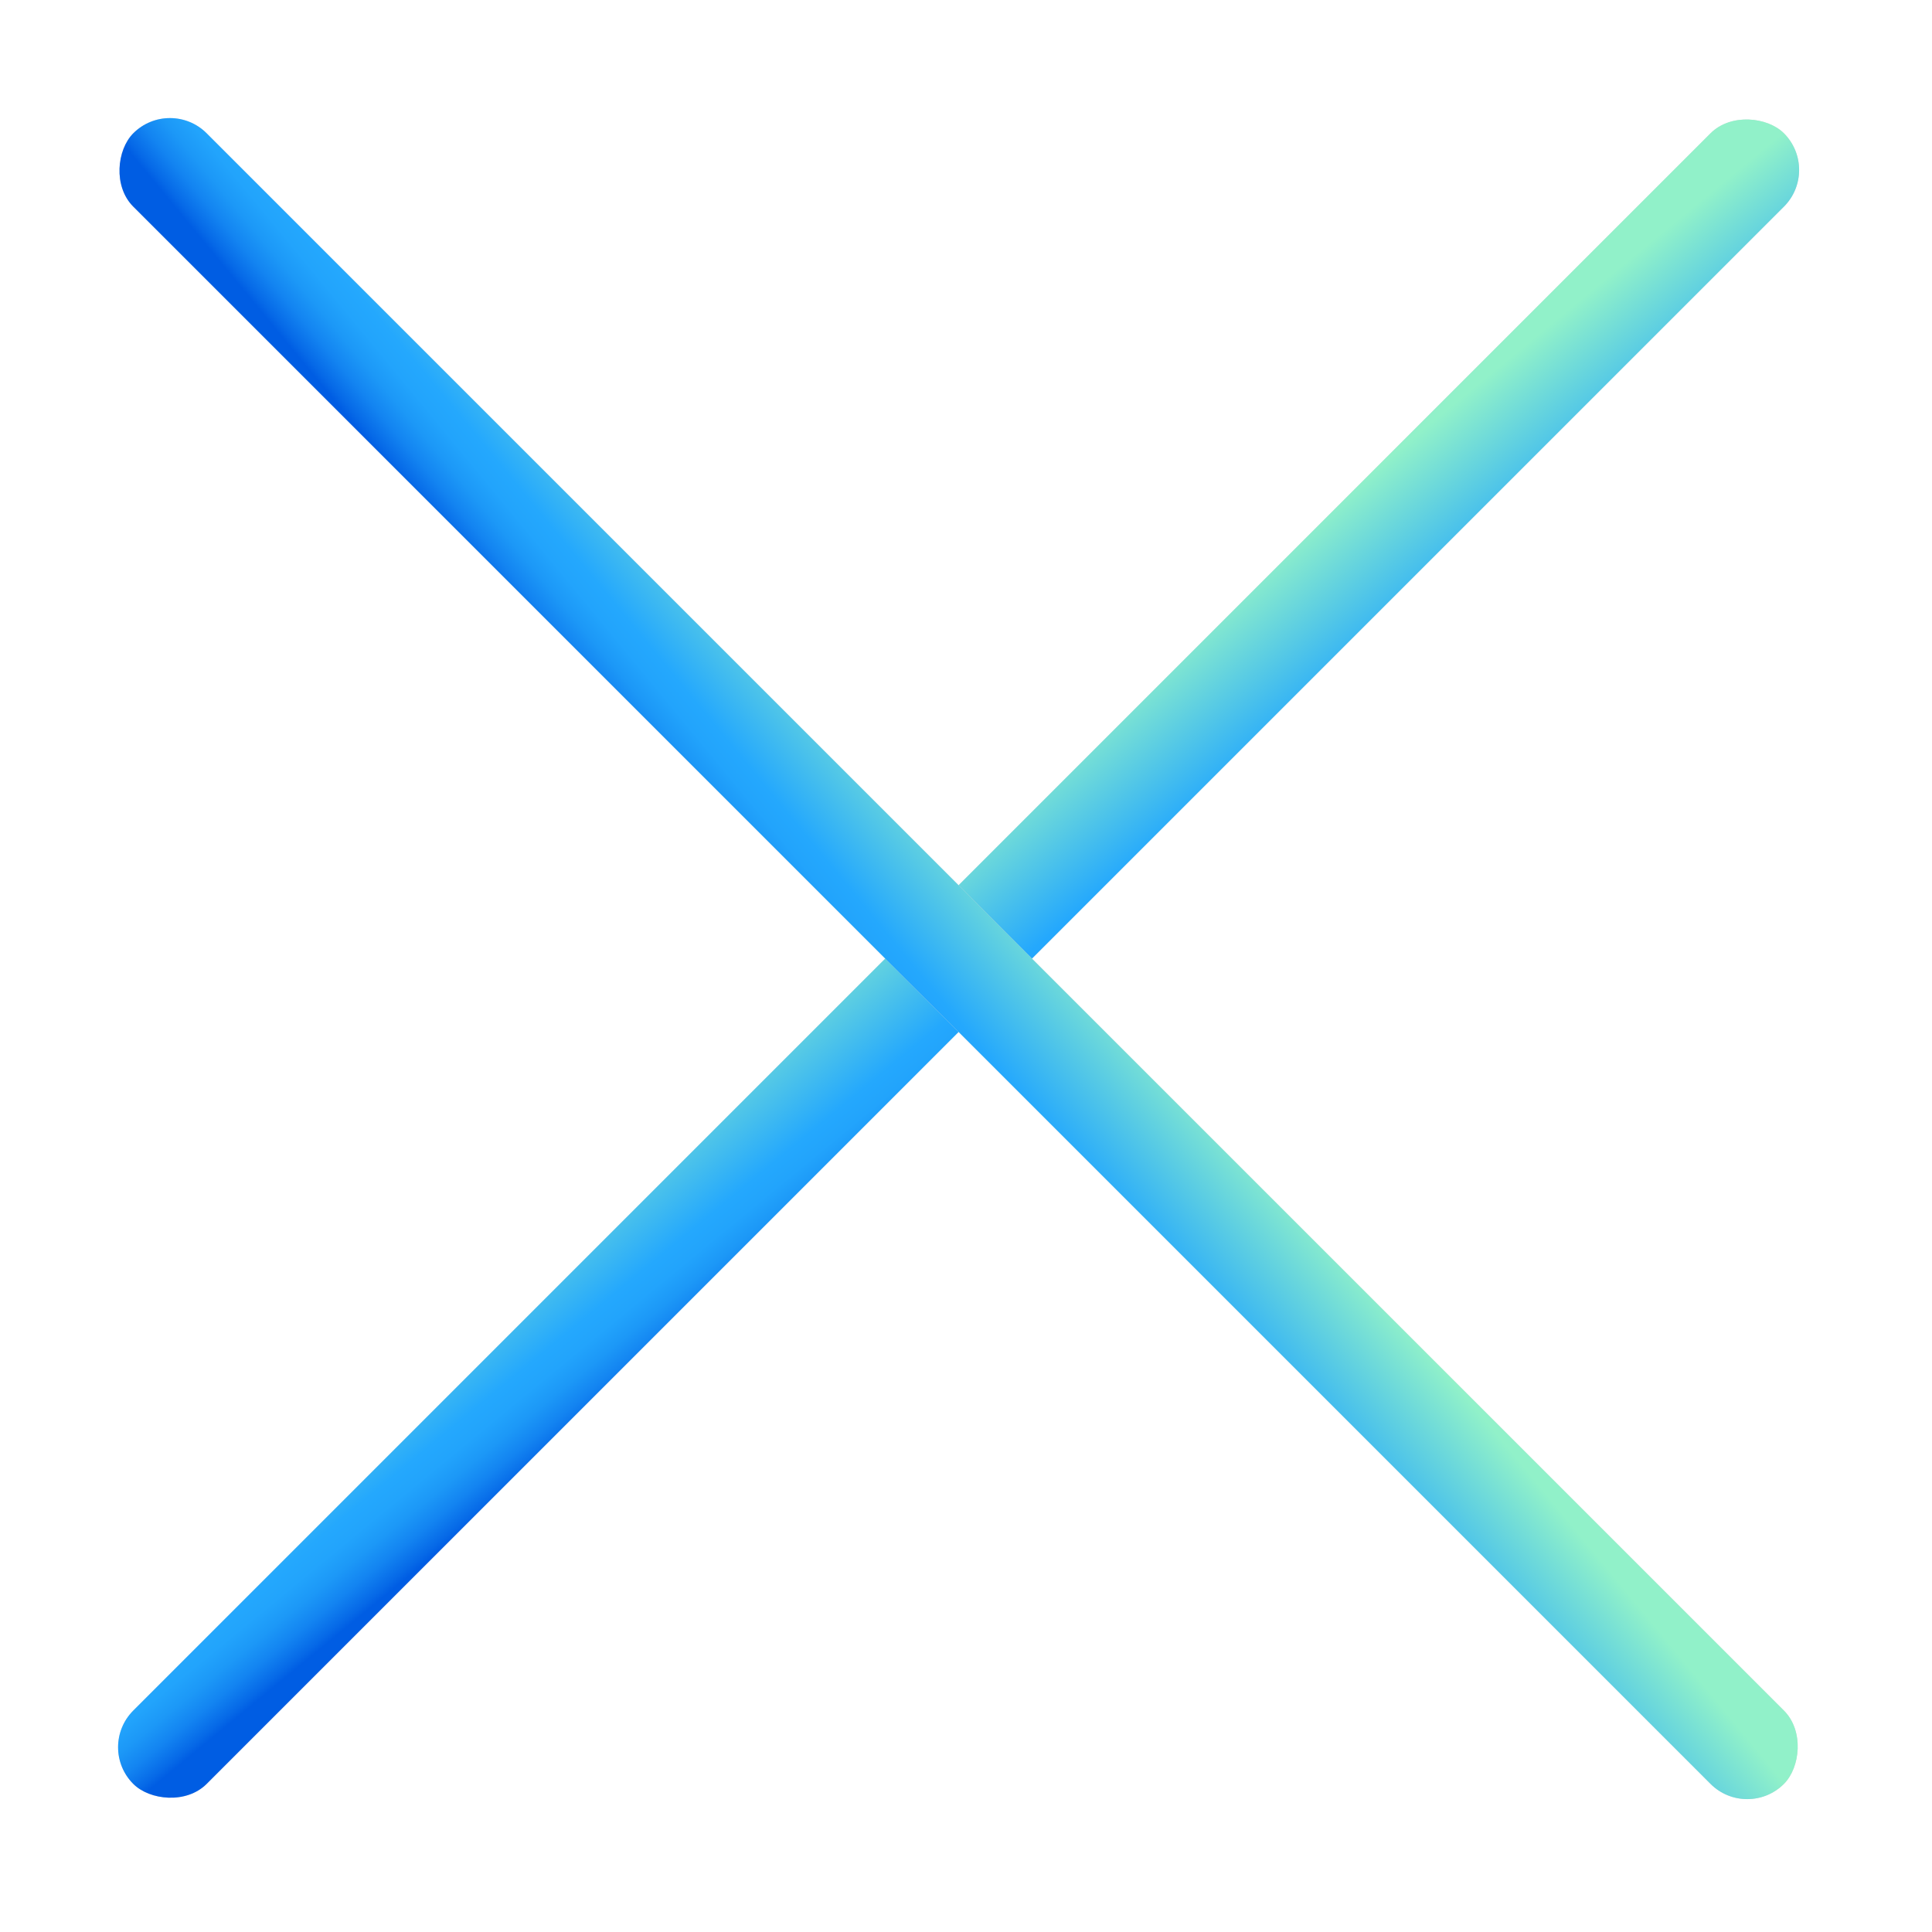
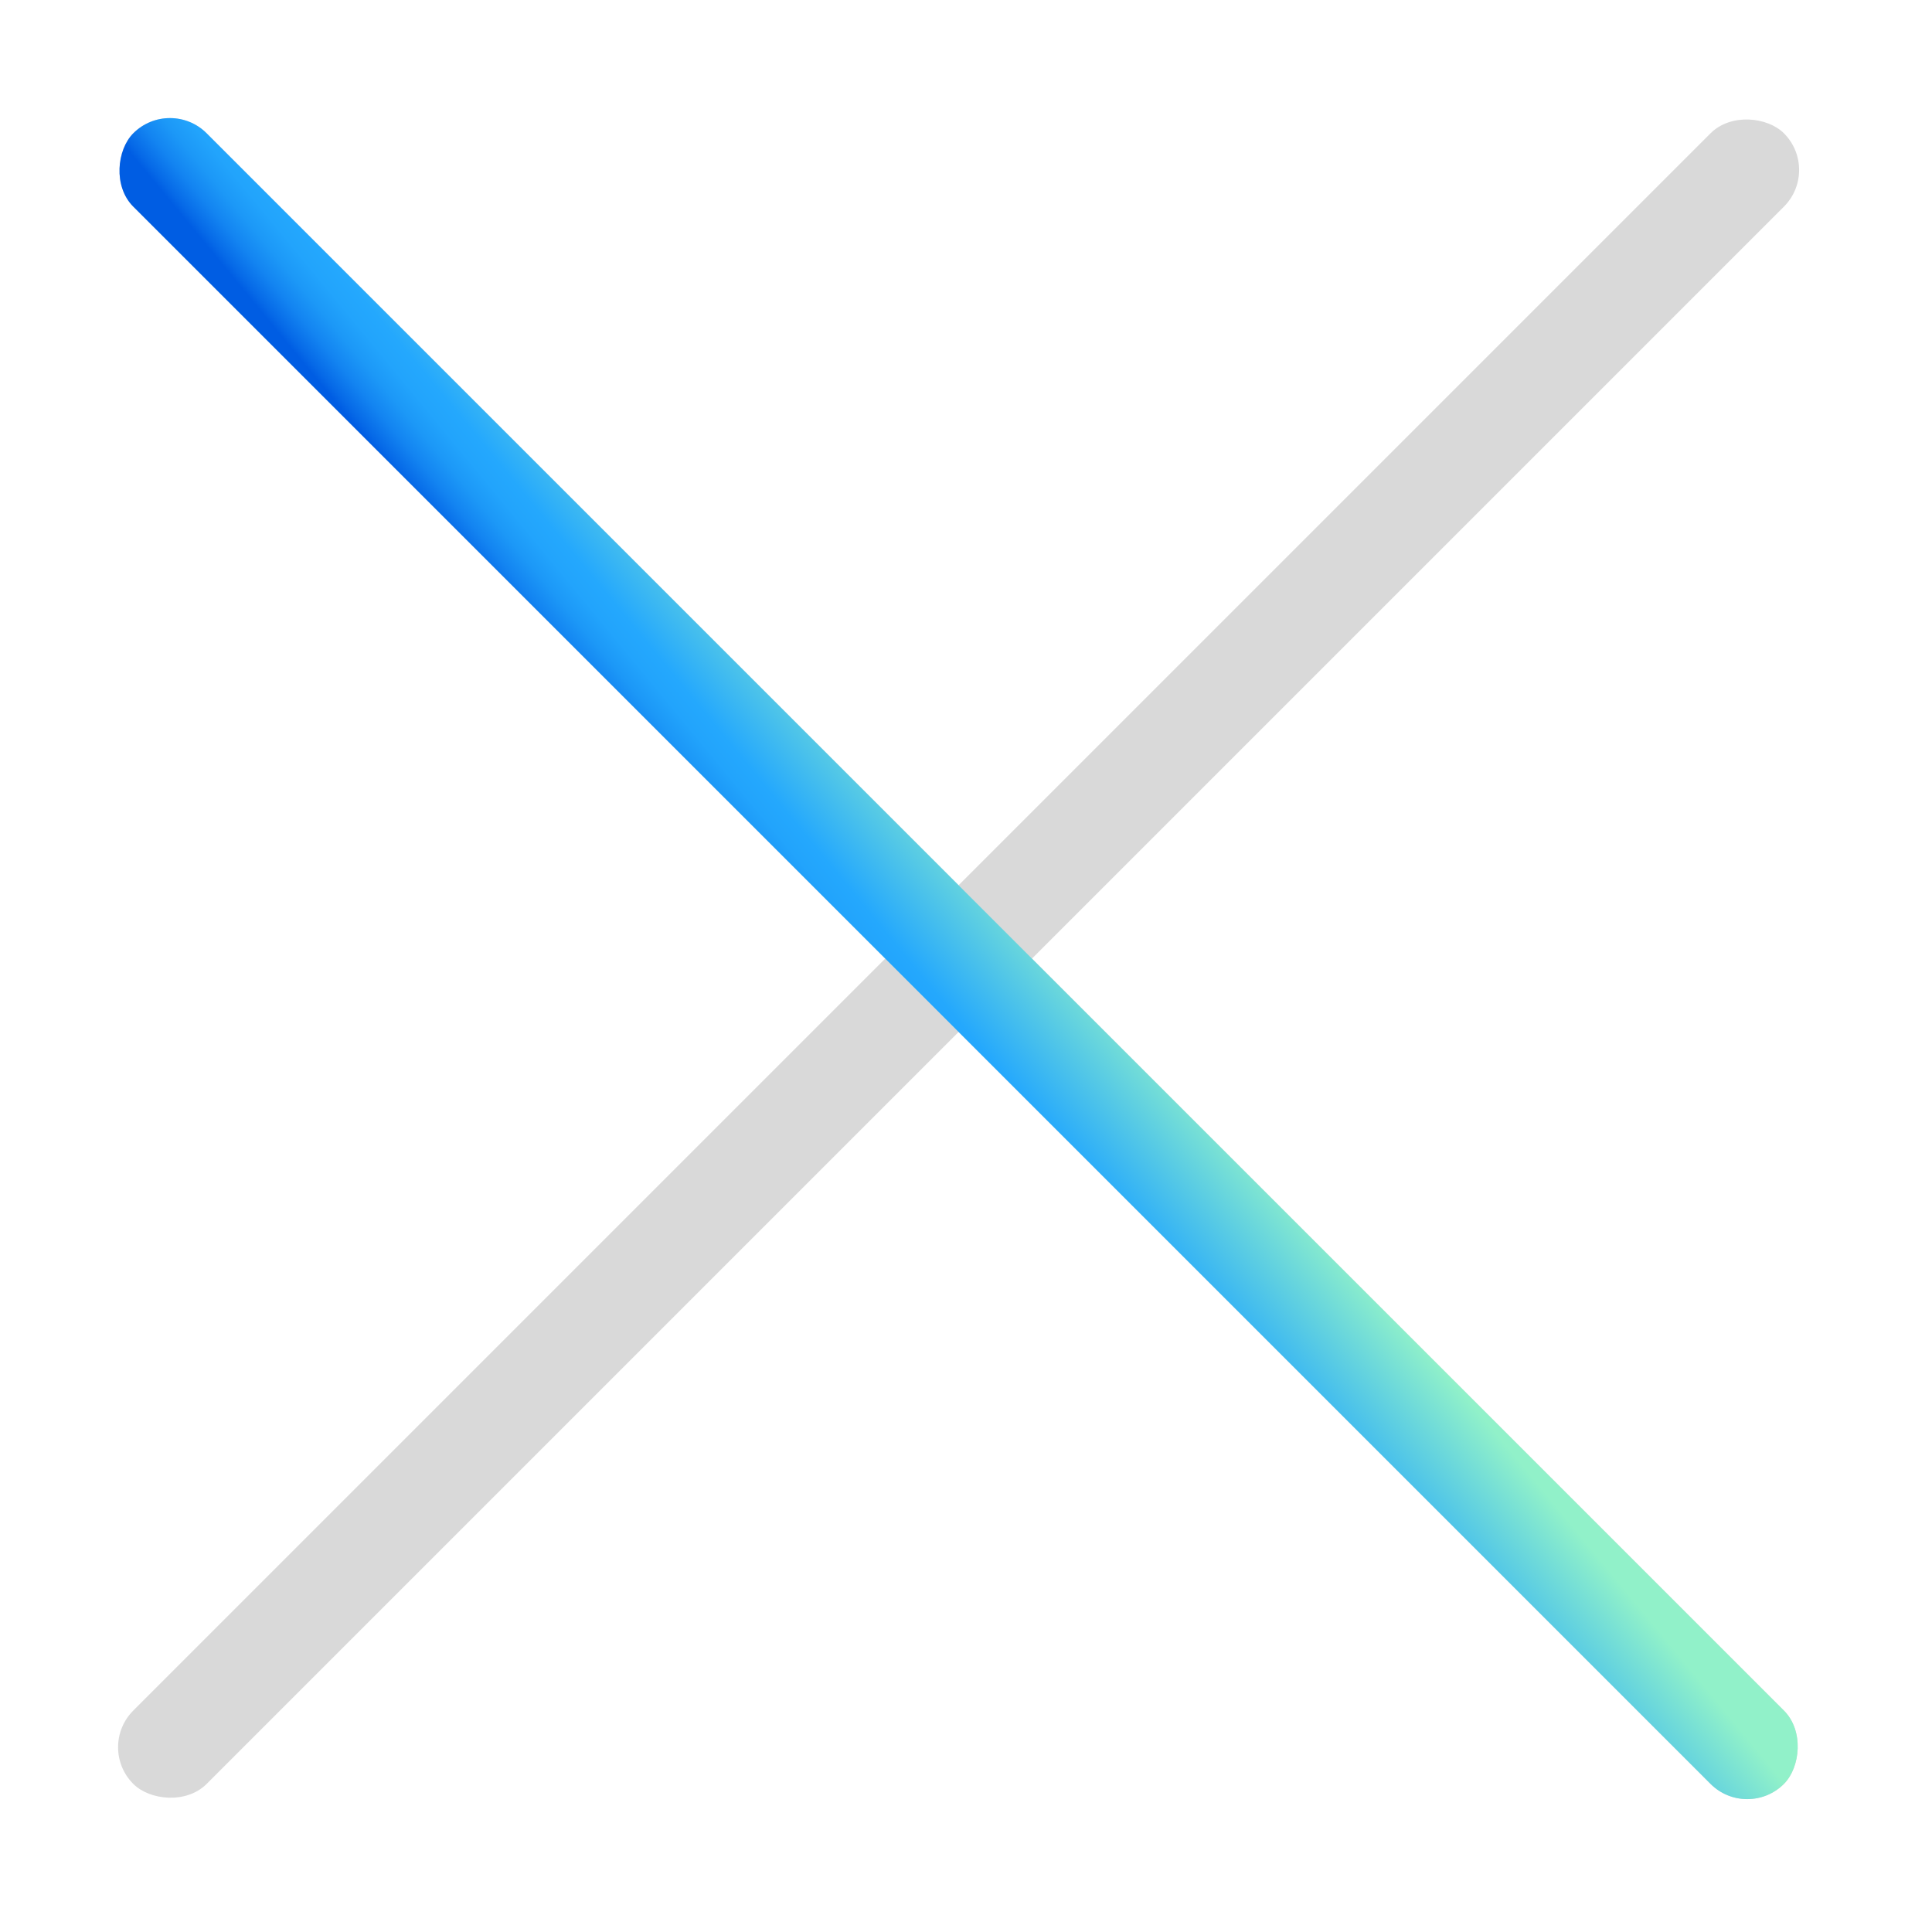
<svg xmlns="http://www.w3.org/2000/svg" width="100" height="100" viewBox="0 0 100 100" fill="none">
  <rect x="5" y="90.437" width="120.826" height="5.37" rx="2.685" transform="rotate(-45 5 90.437)" fill="#D9D9D9" />
-   <rect x="5" y="90.437" width="120.826" height="5.37" rx="2.685" transform="rotate(-45 5 90.437)" fill="url(#paint0_linear_4_51)" />
  <rect x="8.797" y="5" width="120.826" height="5.37" rx="2.685" transform="rotate(45 8.797 5)" fill="#D9D9D9" />
  <rect x="8.797" y="5" width="120.826" height="5.37" rx="2.685" transform="rotate(45 8.797 5)" fill="url(#paint1_linear_4_51)" />
  <defs>
    <linearGradient id="paint0_linear_4_51" x1="116.236" y1="92.081" x2="115.038" y2="104.506" gradientUnits="userSpaceOnUse">
      <stop offset="0.005" stop-color="#91F1C9" />
      <stop offset="0.64" stop-color="#24A8FD" />
      <stop offset="0.724" stop-color="#22A4FC" />
      <stop offset="0.806" stop-color="#1C98F7" />
      <stop offset="0.889" stop-color="#1384F1" />
      <stop offset="0.971" stop-color="#0669E7" />
      <stop offset="1" stop-color="#005DE3" />
    </linearGradient>
    <linearGradient id="paint1_linear_4_51" x1="120.033" y1="6.644" x2="118.835" y2="19.07" gradientUnits="userSpaceOnUse">
      <stop offset="0.005" stop-color="#91F1C9" />
      <stop offset="0.64" stop-color="#24A8FD" />
      <stop offset="0.724" stop-color="#22A4FC" />
      <stop offset="0.806" stop-color="#1C98F7" />
      <stop offset="0.889" stop-color="#1384F1" />
      <stop offset="0.971" stop-color="#0669E7" />
      <stop offset="1" stop-color="#005DE3" />
    </linearGradient>
  </defs>
</svg>